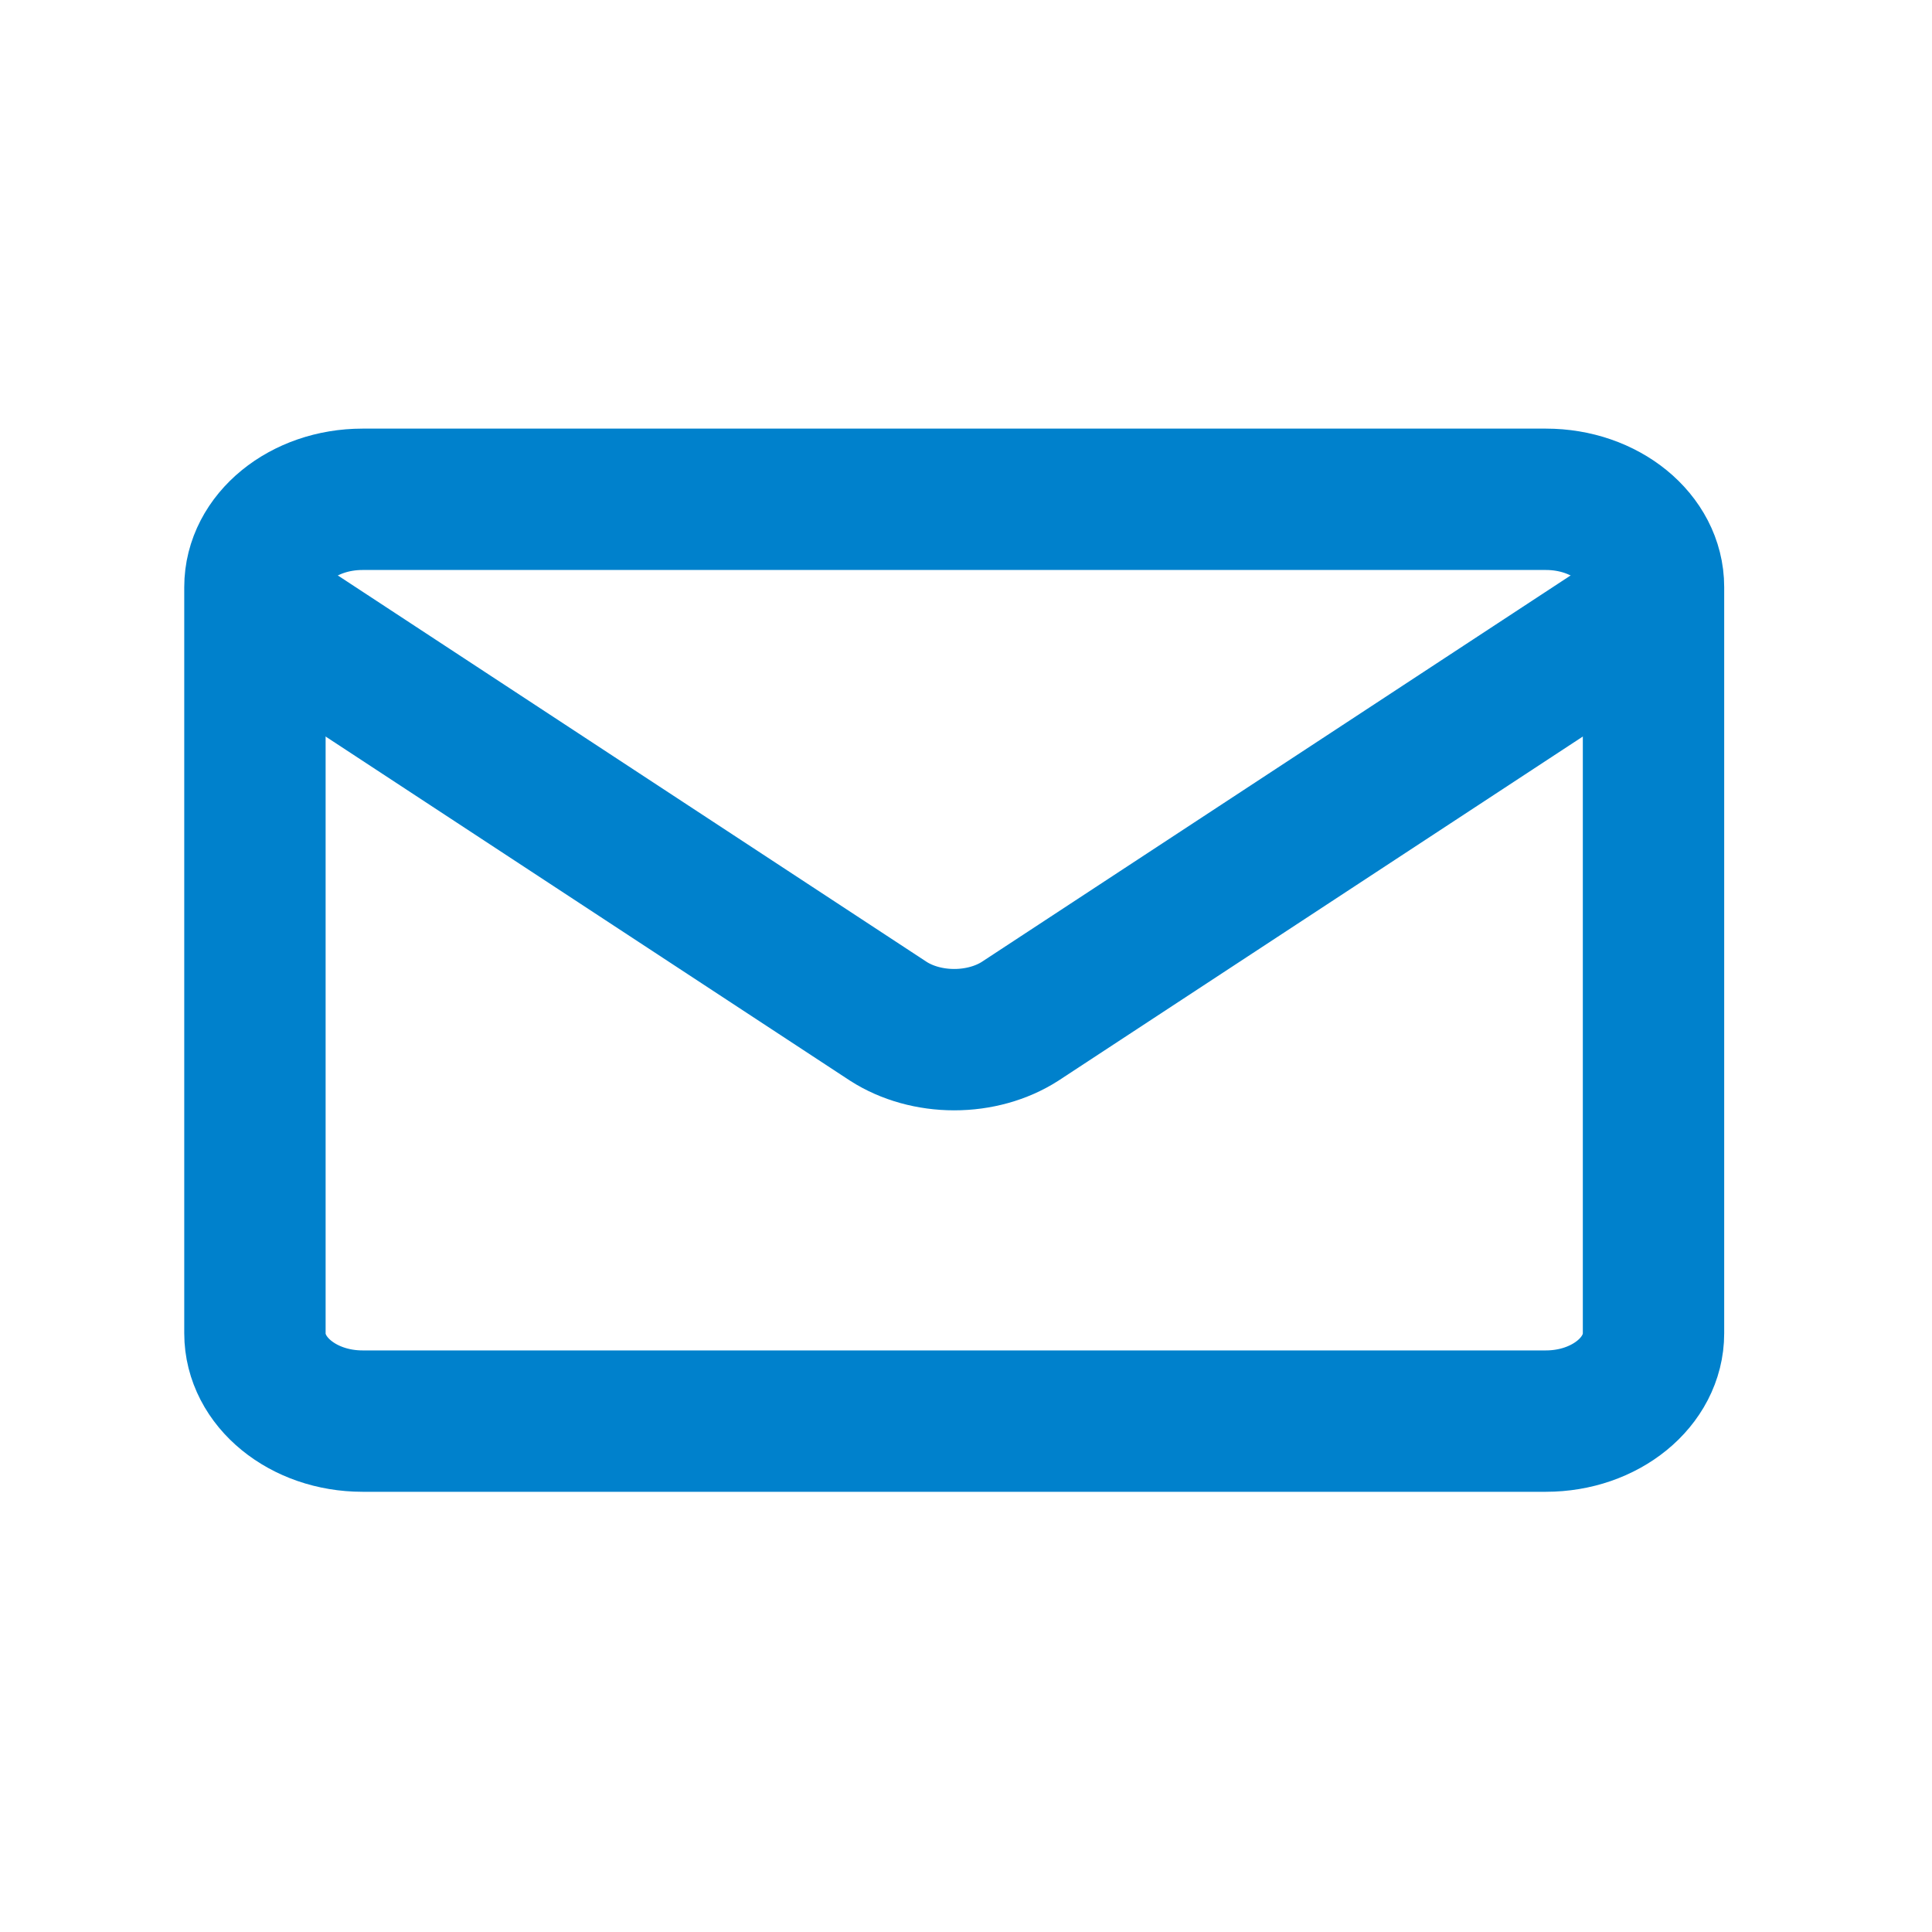
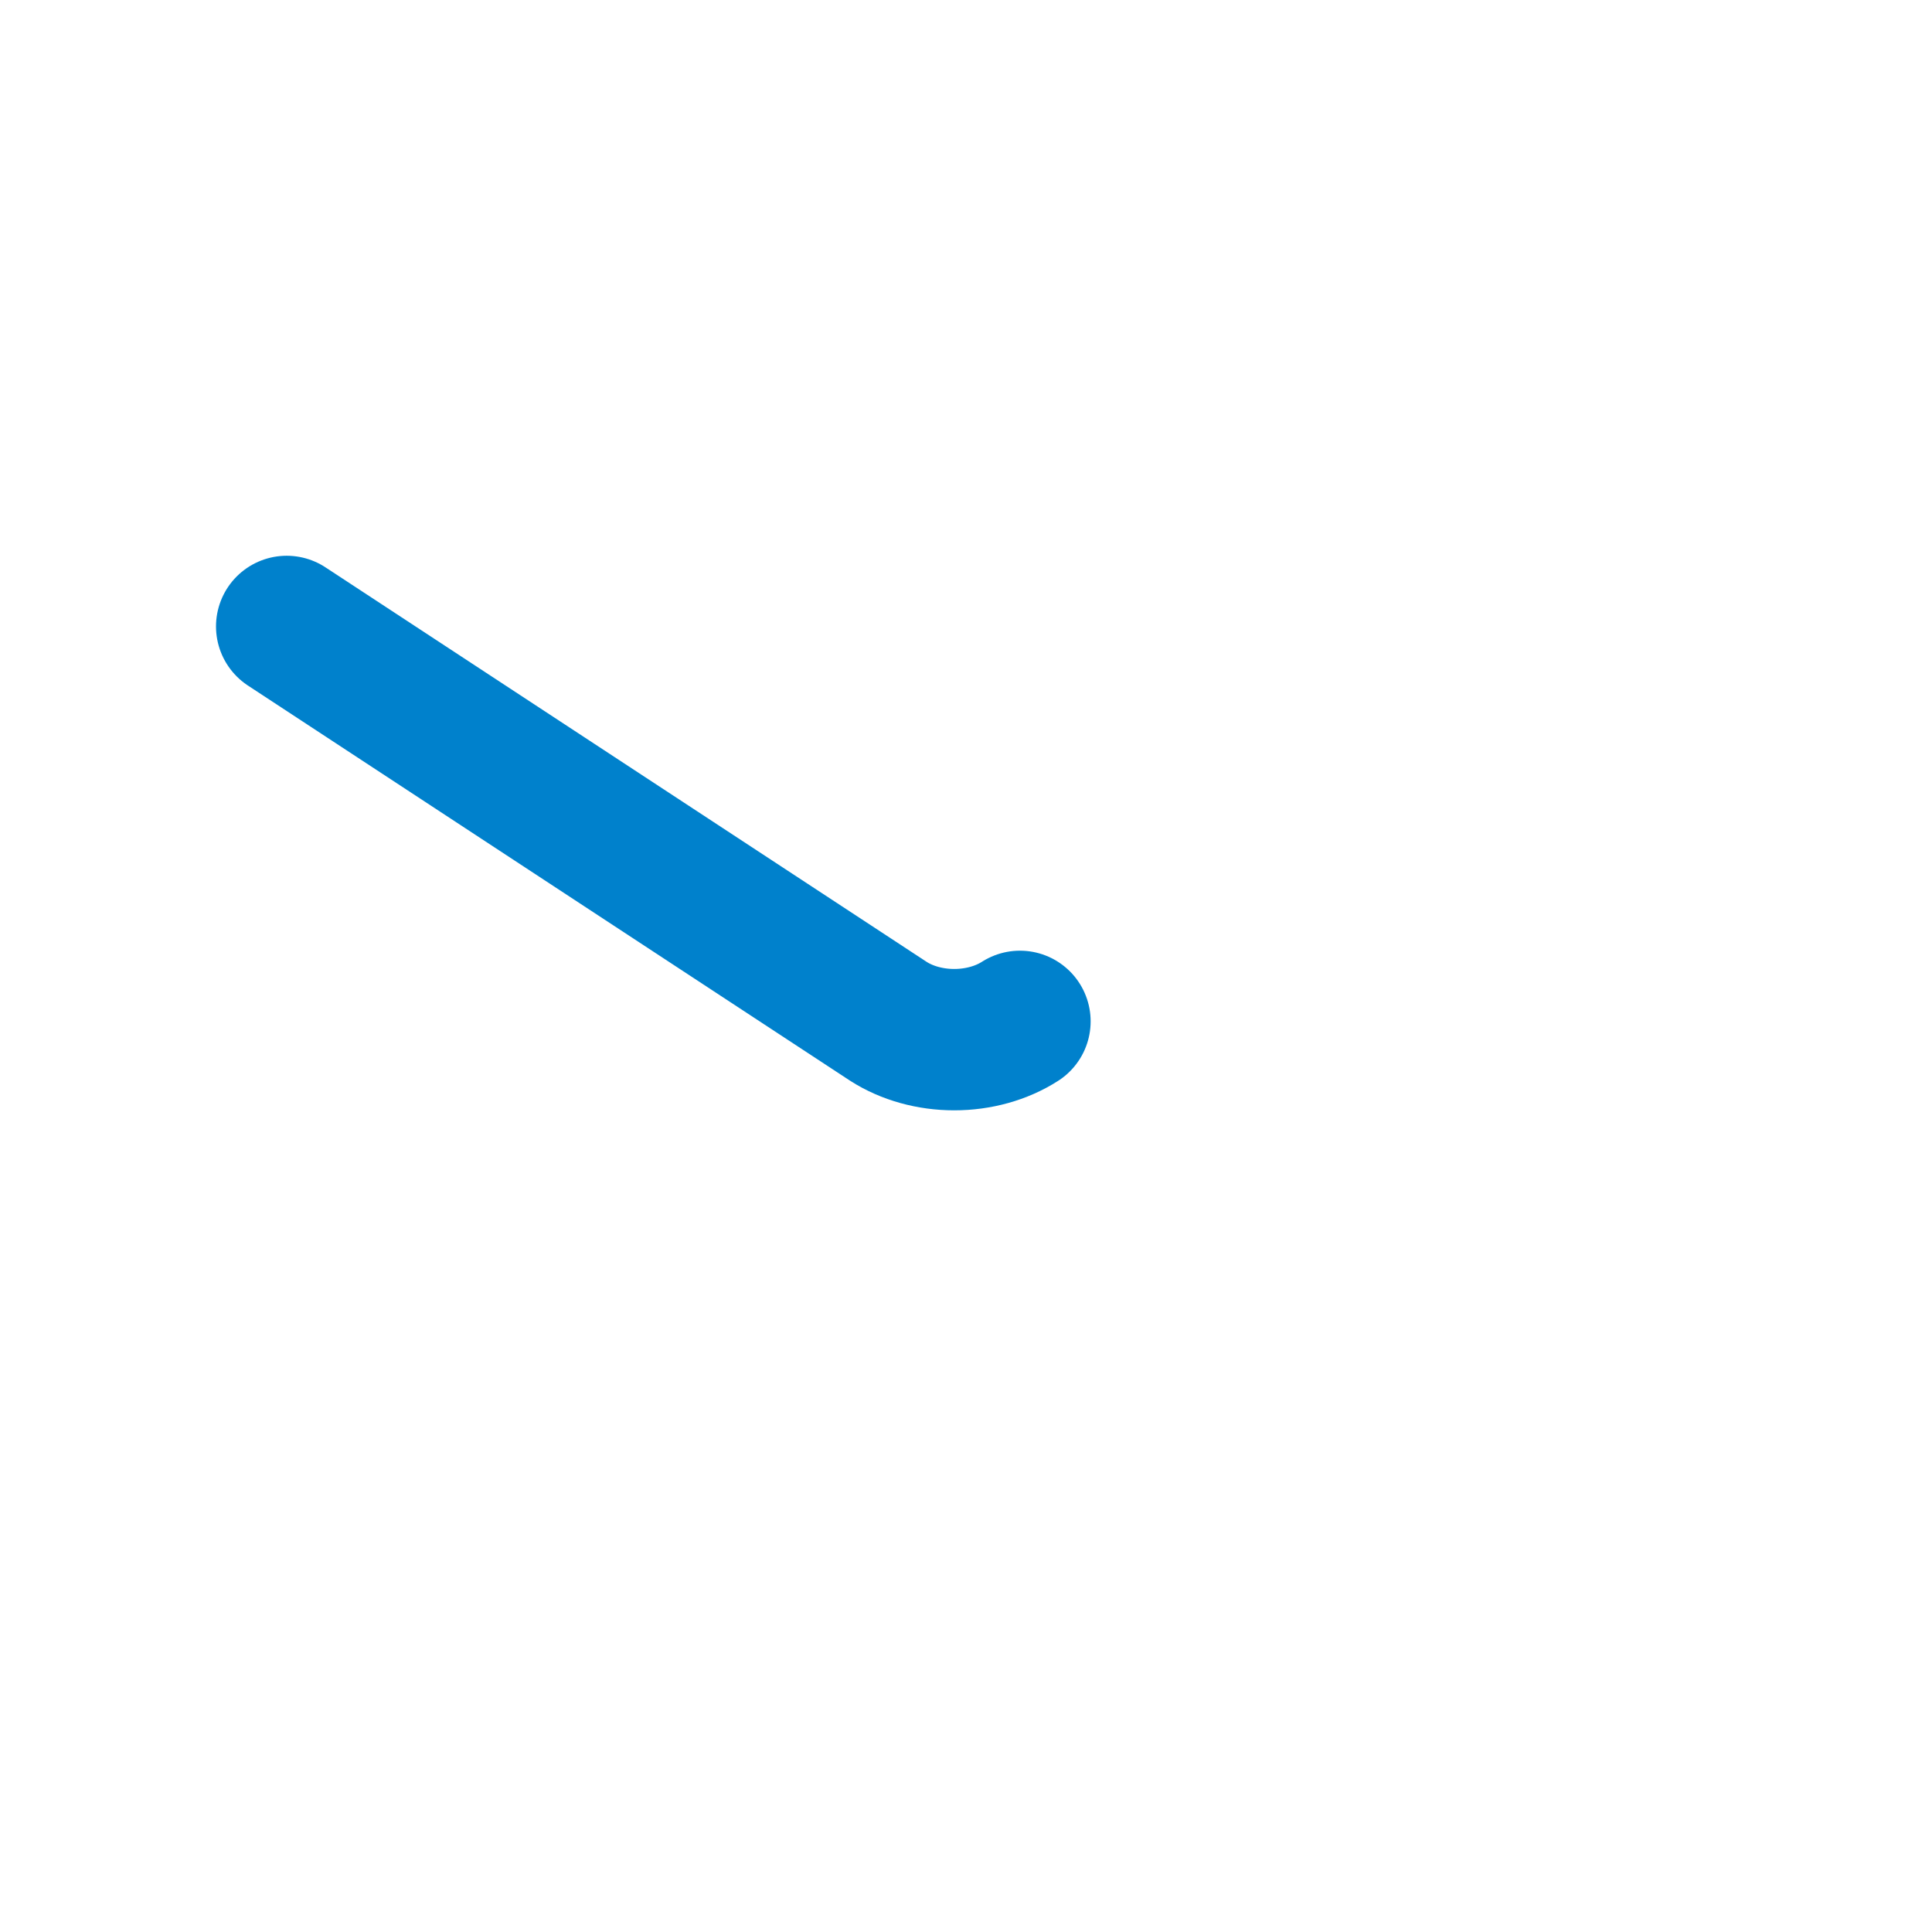
<svg xmlns="http://www.w3.org/2000/svg" width="41" height="41" viewBox="0 0 41 41" fill="none">
-   <path d="M32.807 10.596H7.693C6.432 10.596 5.41 11.43 5.41 12.459V28.295C5.41 29.324 6.432 30.158 7.693 30.158H32.807C34.068 30.158 35.09 29.324 35.09 28.295V12.459C35.09 11.43 34.068 10.596 32.807 10.596Z" stroke="#0081CC" stroke-width="3" stroke-linecap="round" stroke-linejoin="round" />
-   <path d="M6.084 13.294L18.855 21.675C19.247 21.926 19.74 22.063 20.25 22.063C20.76 22.063 21.253 21.926 21.645 21.675L34.416 13.294" stroke="#0081CC" stroke-width="3" stroke-linecap="round" stroke-linejoin="round" />
+   <path d="M6.084 13.294L18.855 21.675C19.247 21.926 19.74 22.063 20.25 22.063C20.76 22.063 21.253 21.926 21.645 21.675" stroke="#0081CC" stroke-width="3" stroke-linecap="round" stroke-linejoin="round" />
</svg>